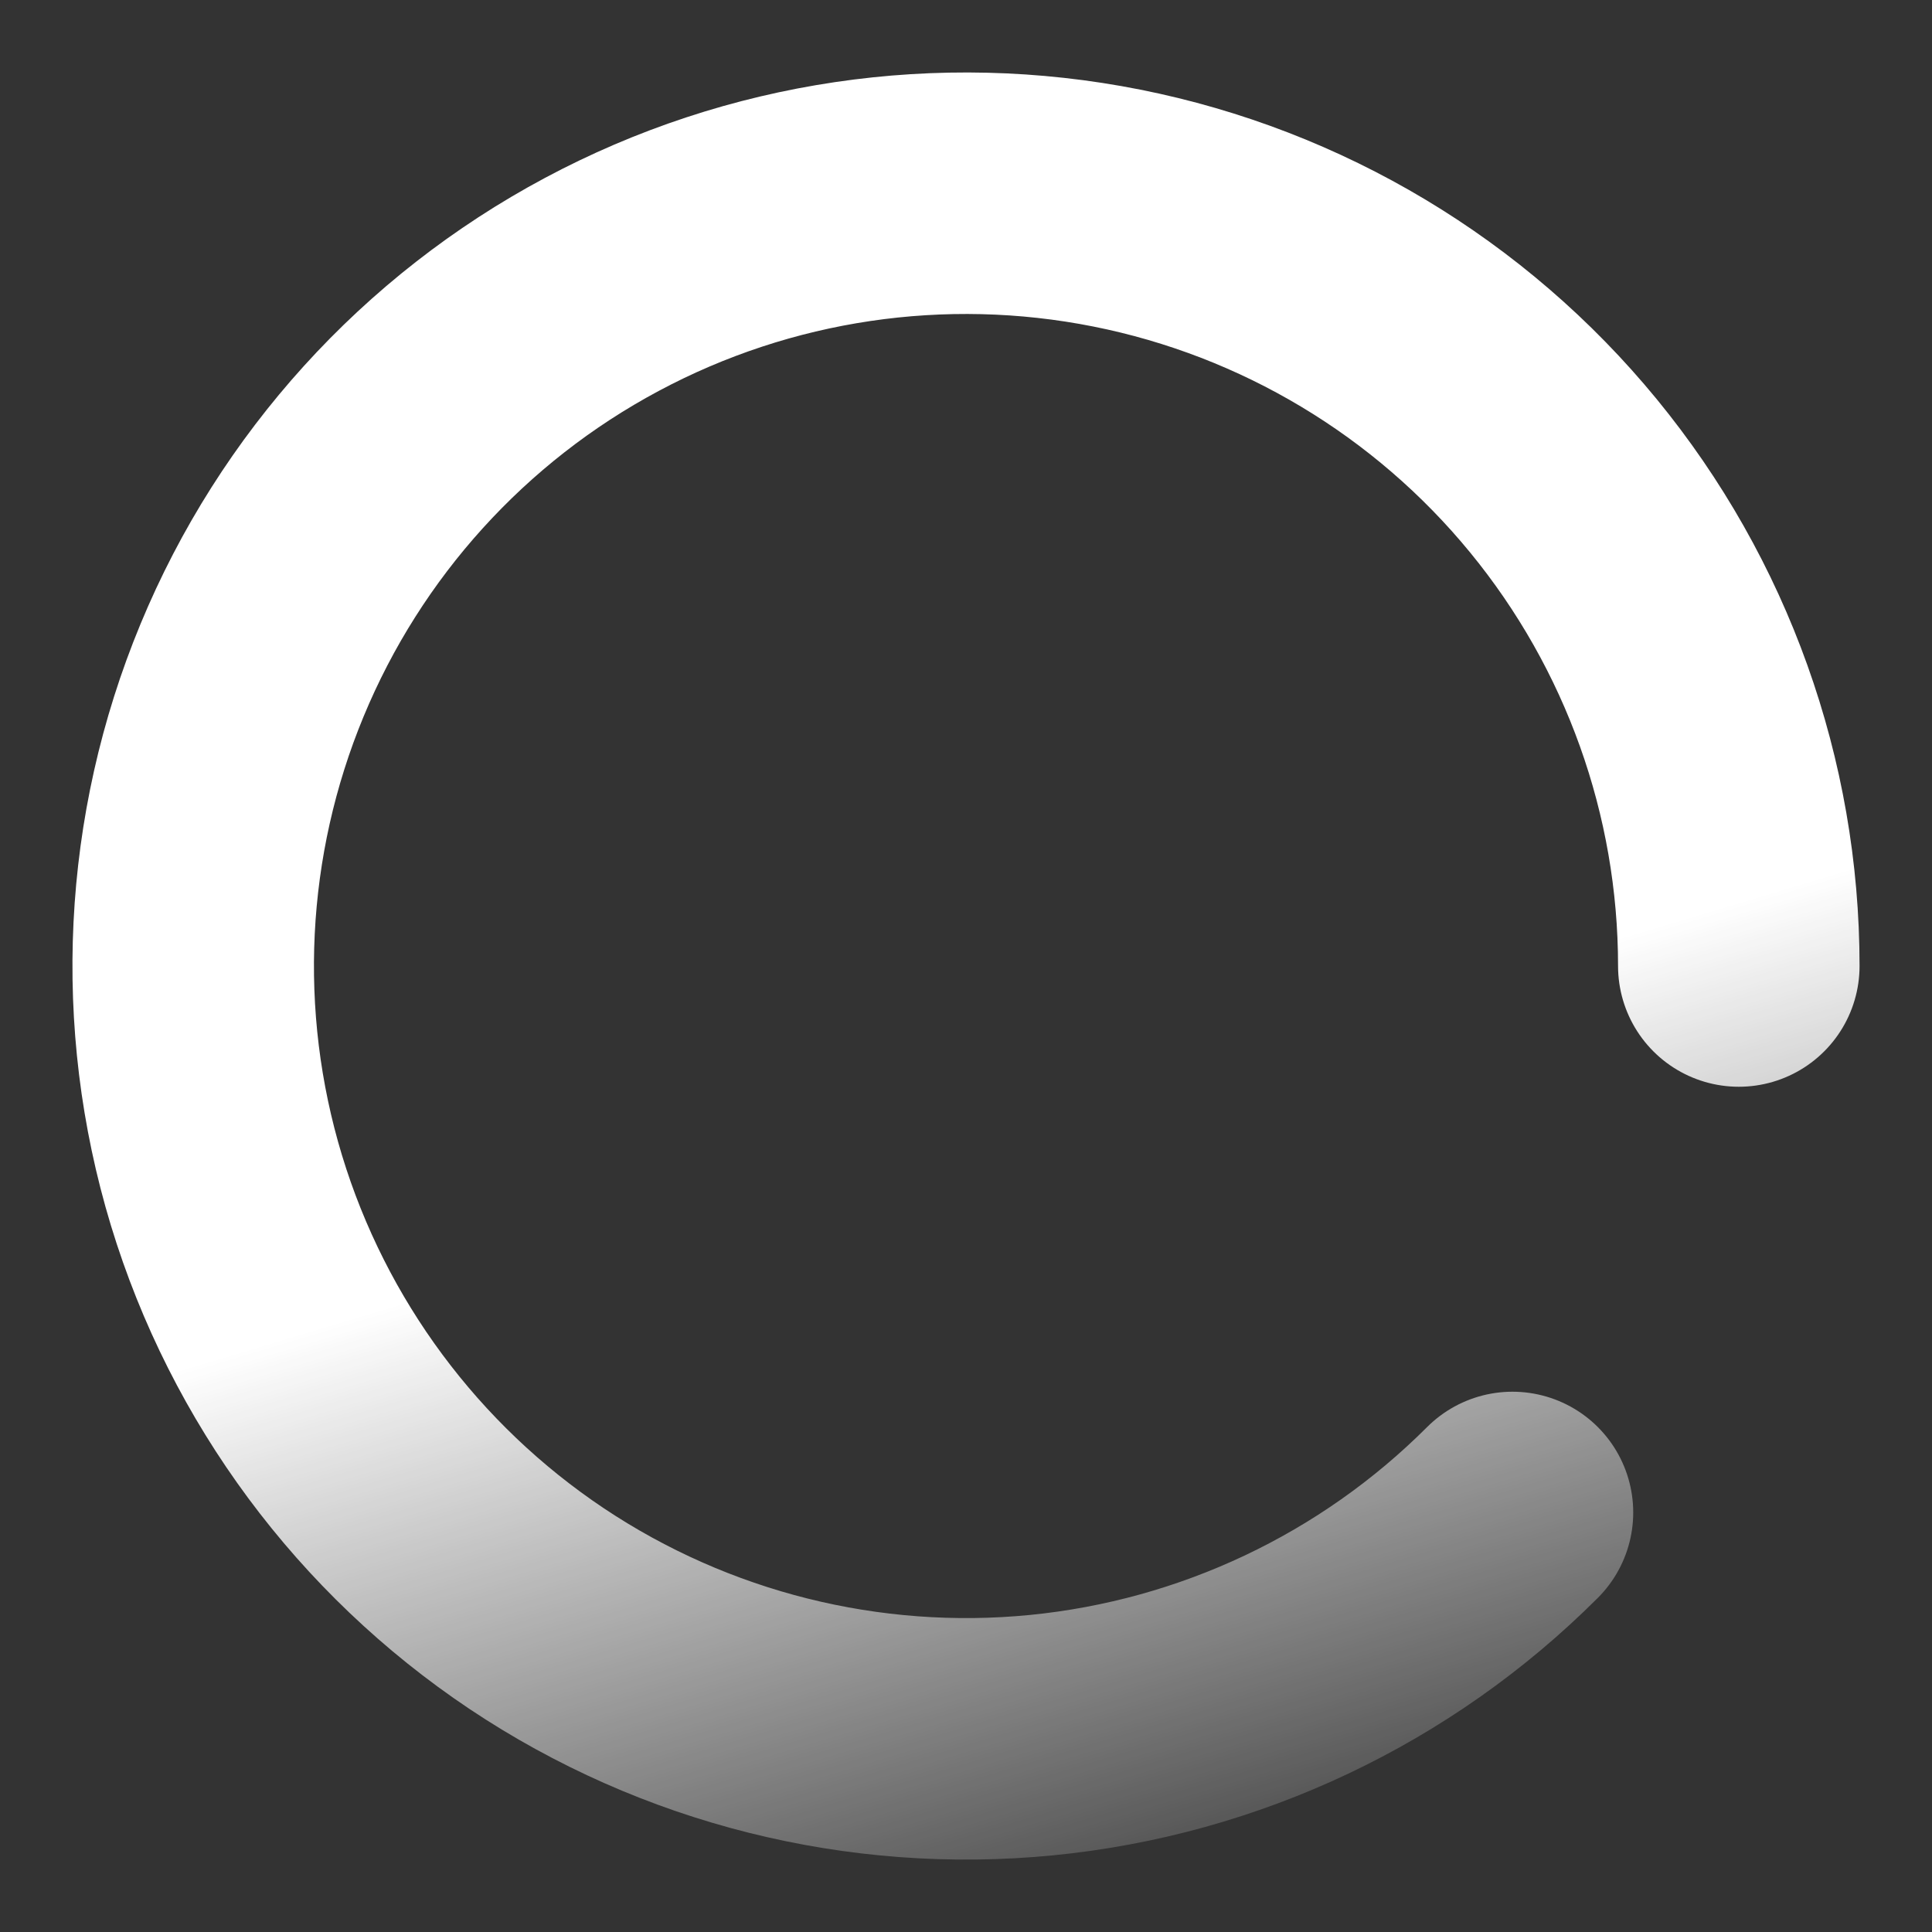
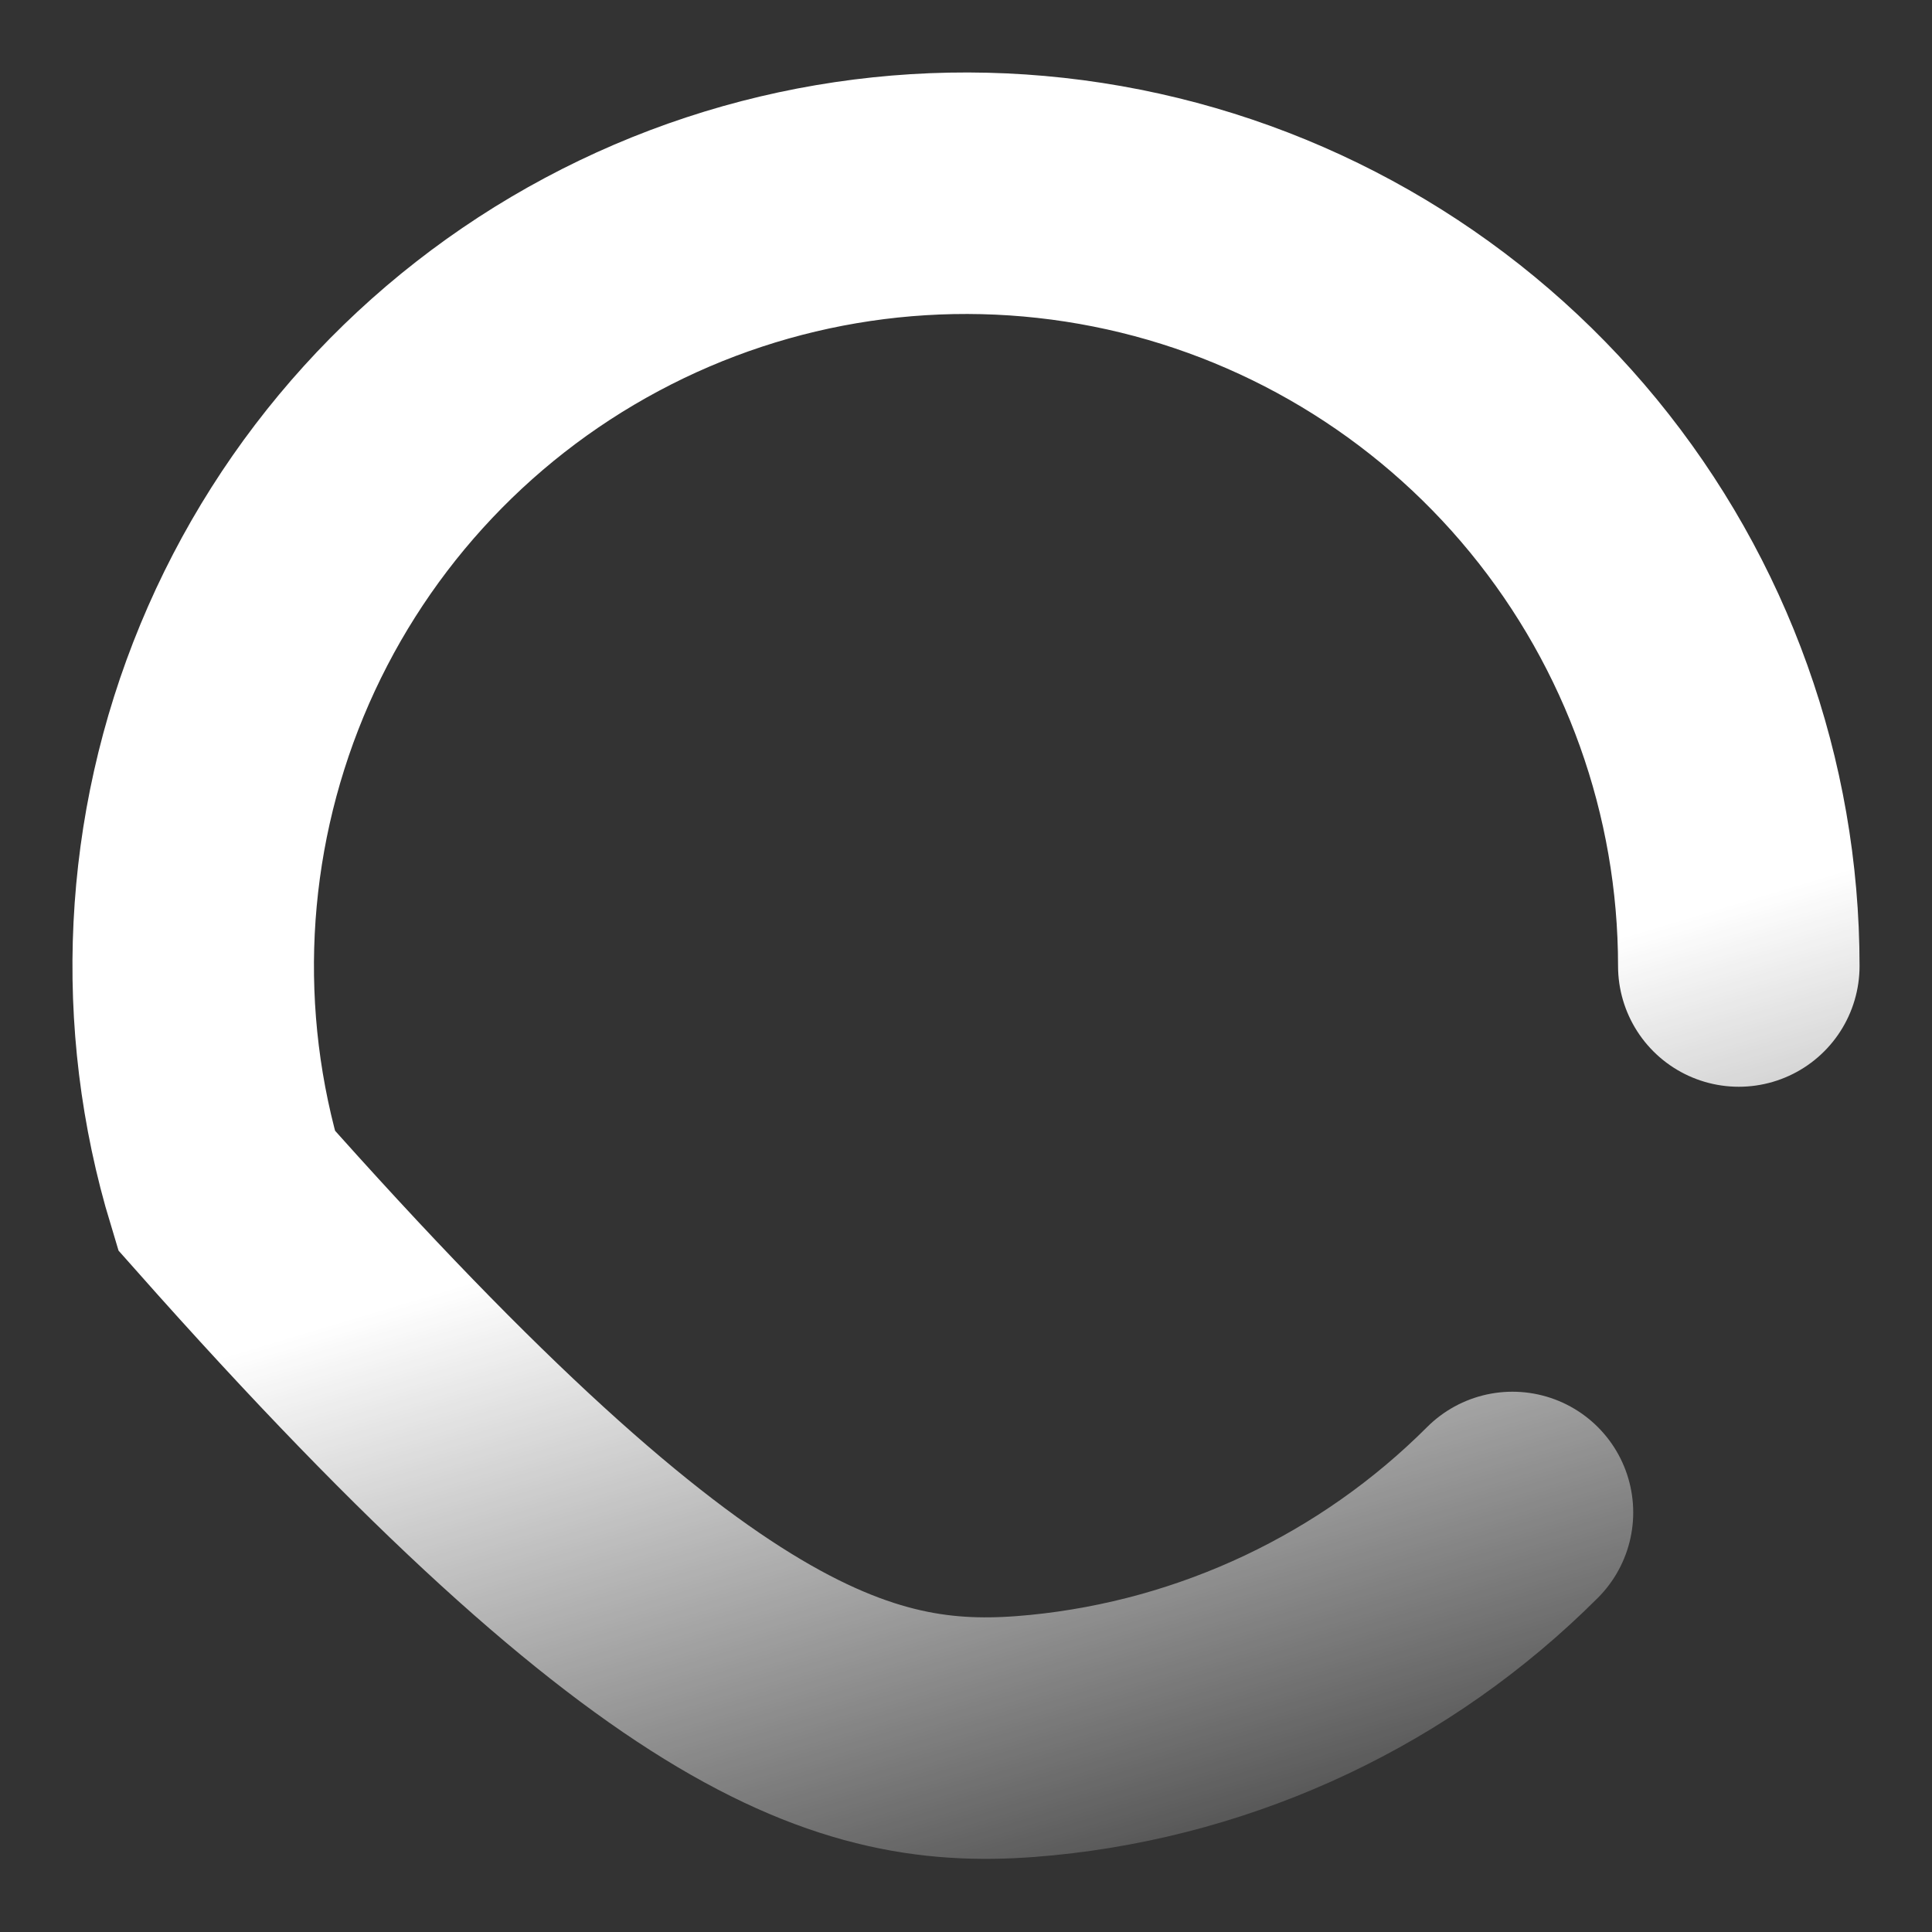
<svg xmlns="http://www.w3.org/2000/svg" width="20" height="20" viewBox="0 0 20 20" fill="none">
  <rect x="0" y="0" width="20" height="20" fill="#333333" stroke="none" />
-   <path d="M18 10C18 8.149 17.358 6.356 16.184 4.925C15.01 3.494 13.376 2.515 11.561 2.154C9.745 1.793 7.861 2.072 6.229 2.945C4.597 3.817 3.317 5.229 2.609 6.939C1.901 8.648 1.807 10.551 2.344 12.322C2.882 14.093 4.017 15.623 5.555 16.652C7.094 17.68 8.942 18.143 10.784 17.962C12.626 17.78 14.348 16.966 15.657 15.657" stroke="url(#paint0_linear_1832_195)" stroke-width="2.5" stroke-linecap="round" />
+   <path d="M18 10C18 8.149 17.358 6.356 16.184 4.925C15.01 3.494 13.376 2.515 11.561 2.154C9.745 1.793 7.861 2.072 6.229 2.945C4.597 3.817 3.317 5.229 2.609 6.939C1.901 8.648 1.807 10.551 2.344 12.322C7.094 17.68 8.942 18.143 10.784 17.962C12.626 17.78 14.348 16.966 15.657 15.657" stroke="url(#paint0_linear_1832_195)" stroke-width="2.5" stroke-linecap="round" />
  <defs>
    <linearGradient id="paint0_linear_1832_195" x1="11.333" y1="11.333" x2="14" y2="20.222" gradientUnits="userSpaceOnUse">
      <stop stop-color="white" />
      <stop offset="1" stop-color="white" stop-opacity="0" />
    </linearGradient>
  </defs>
</svg>